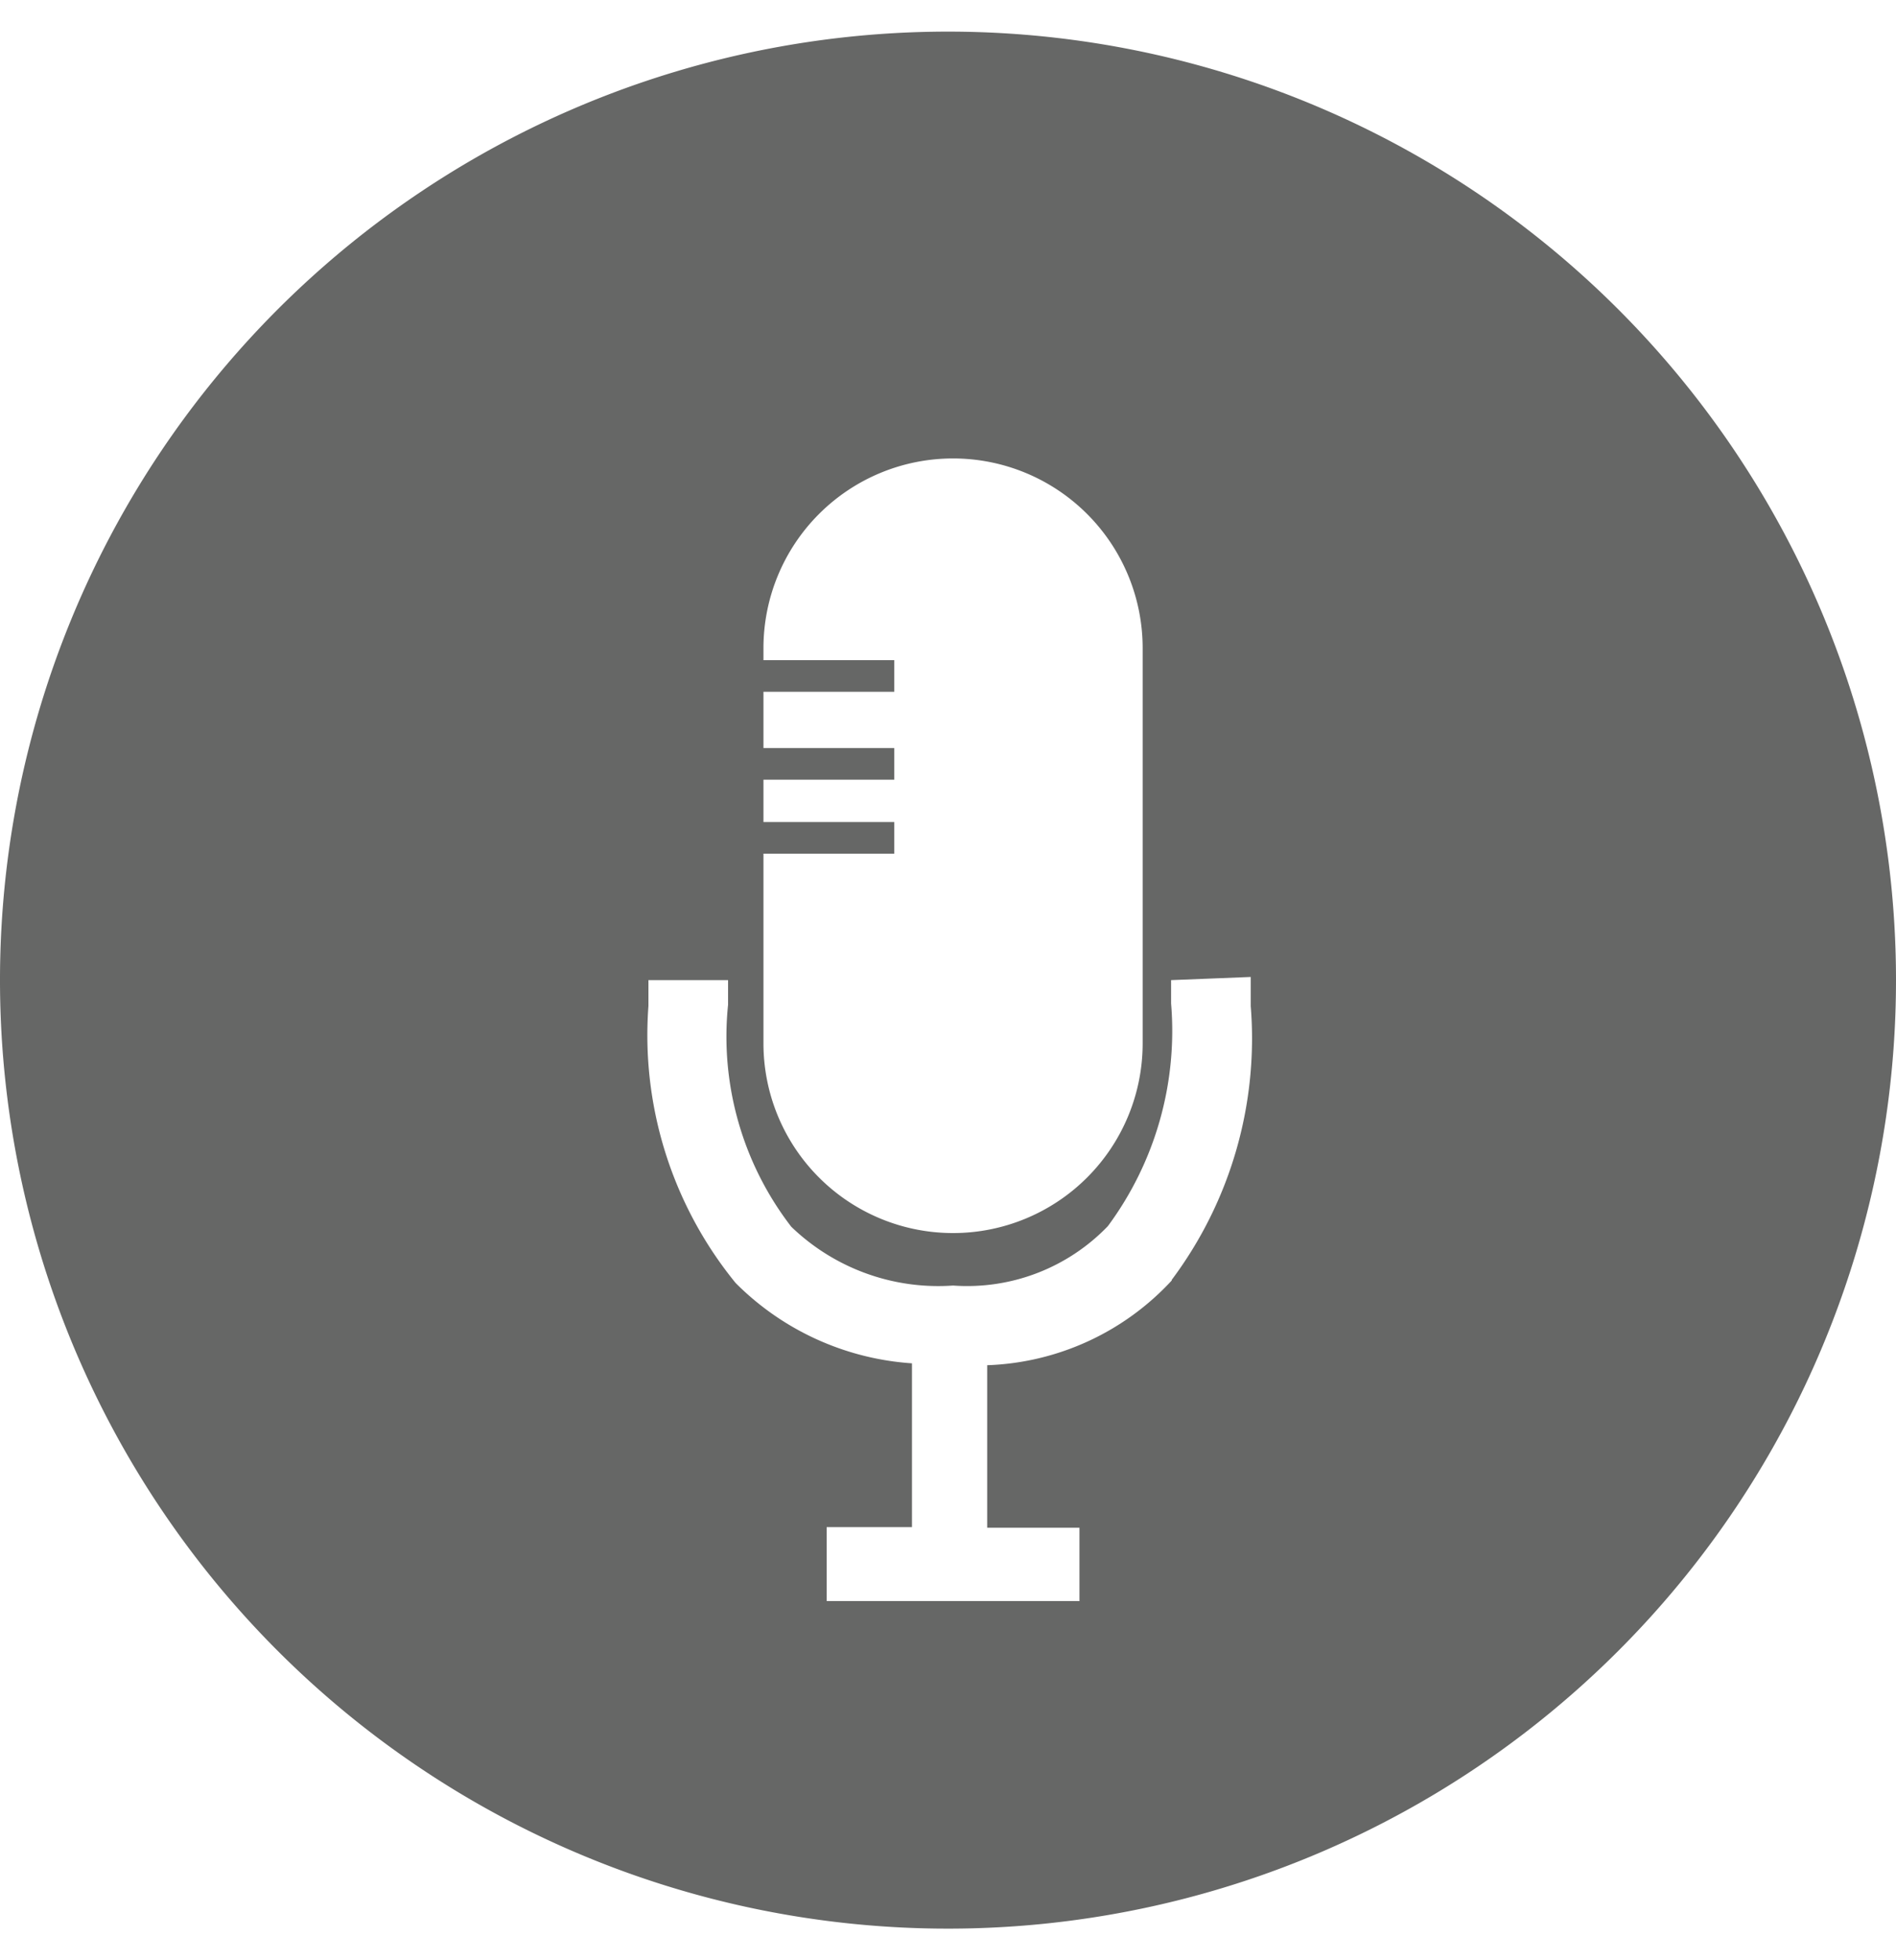
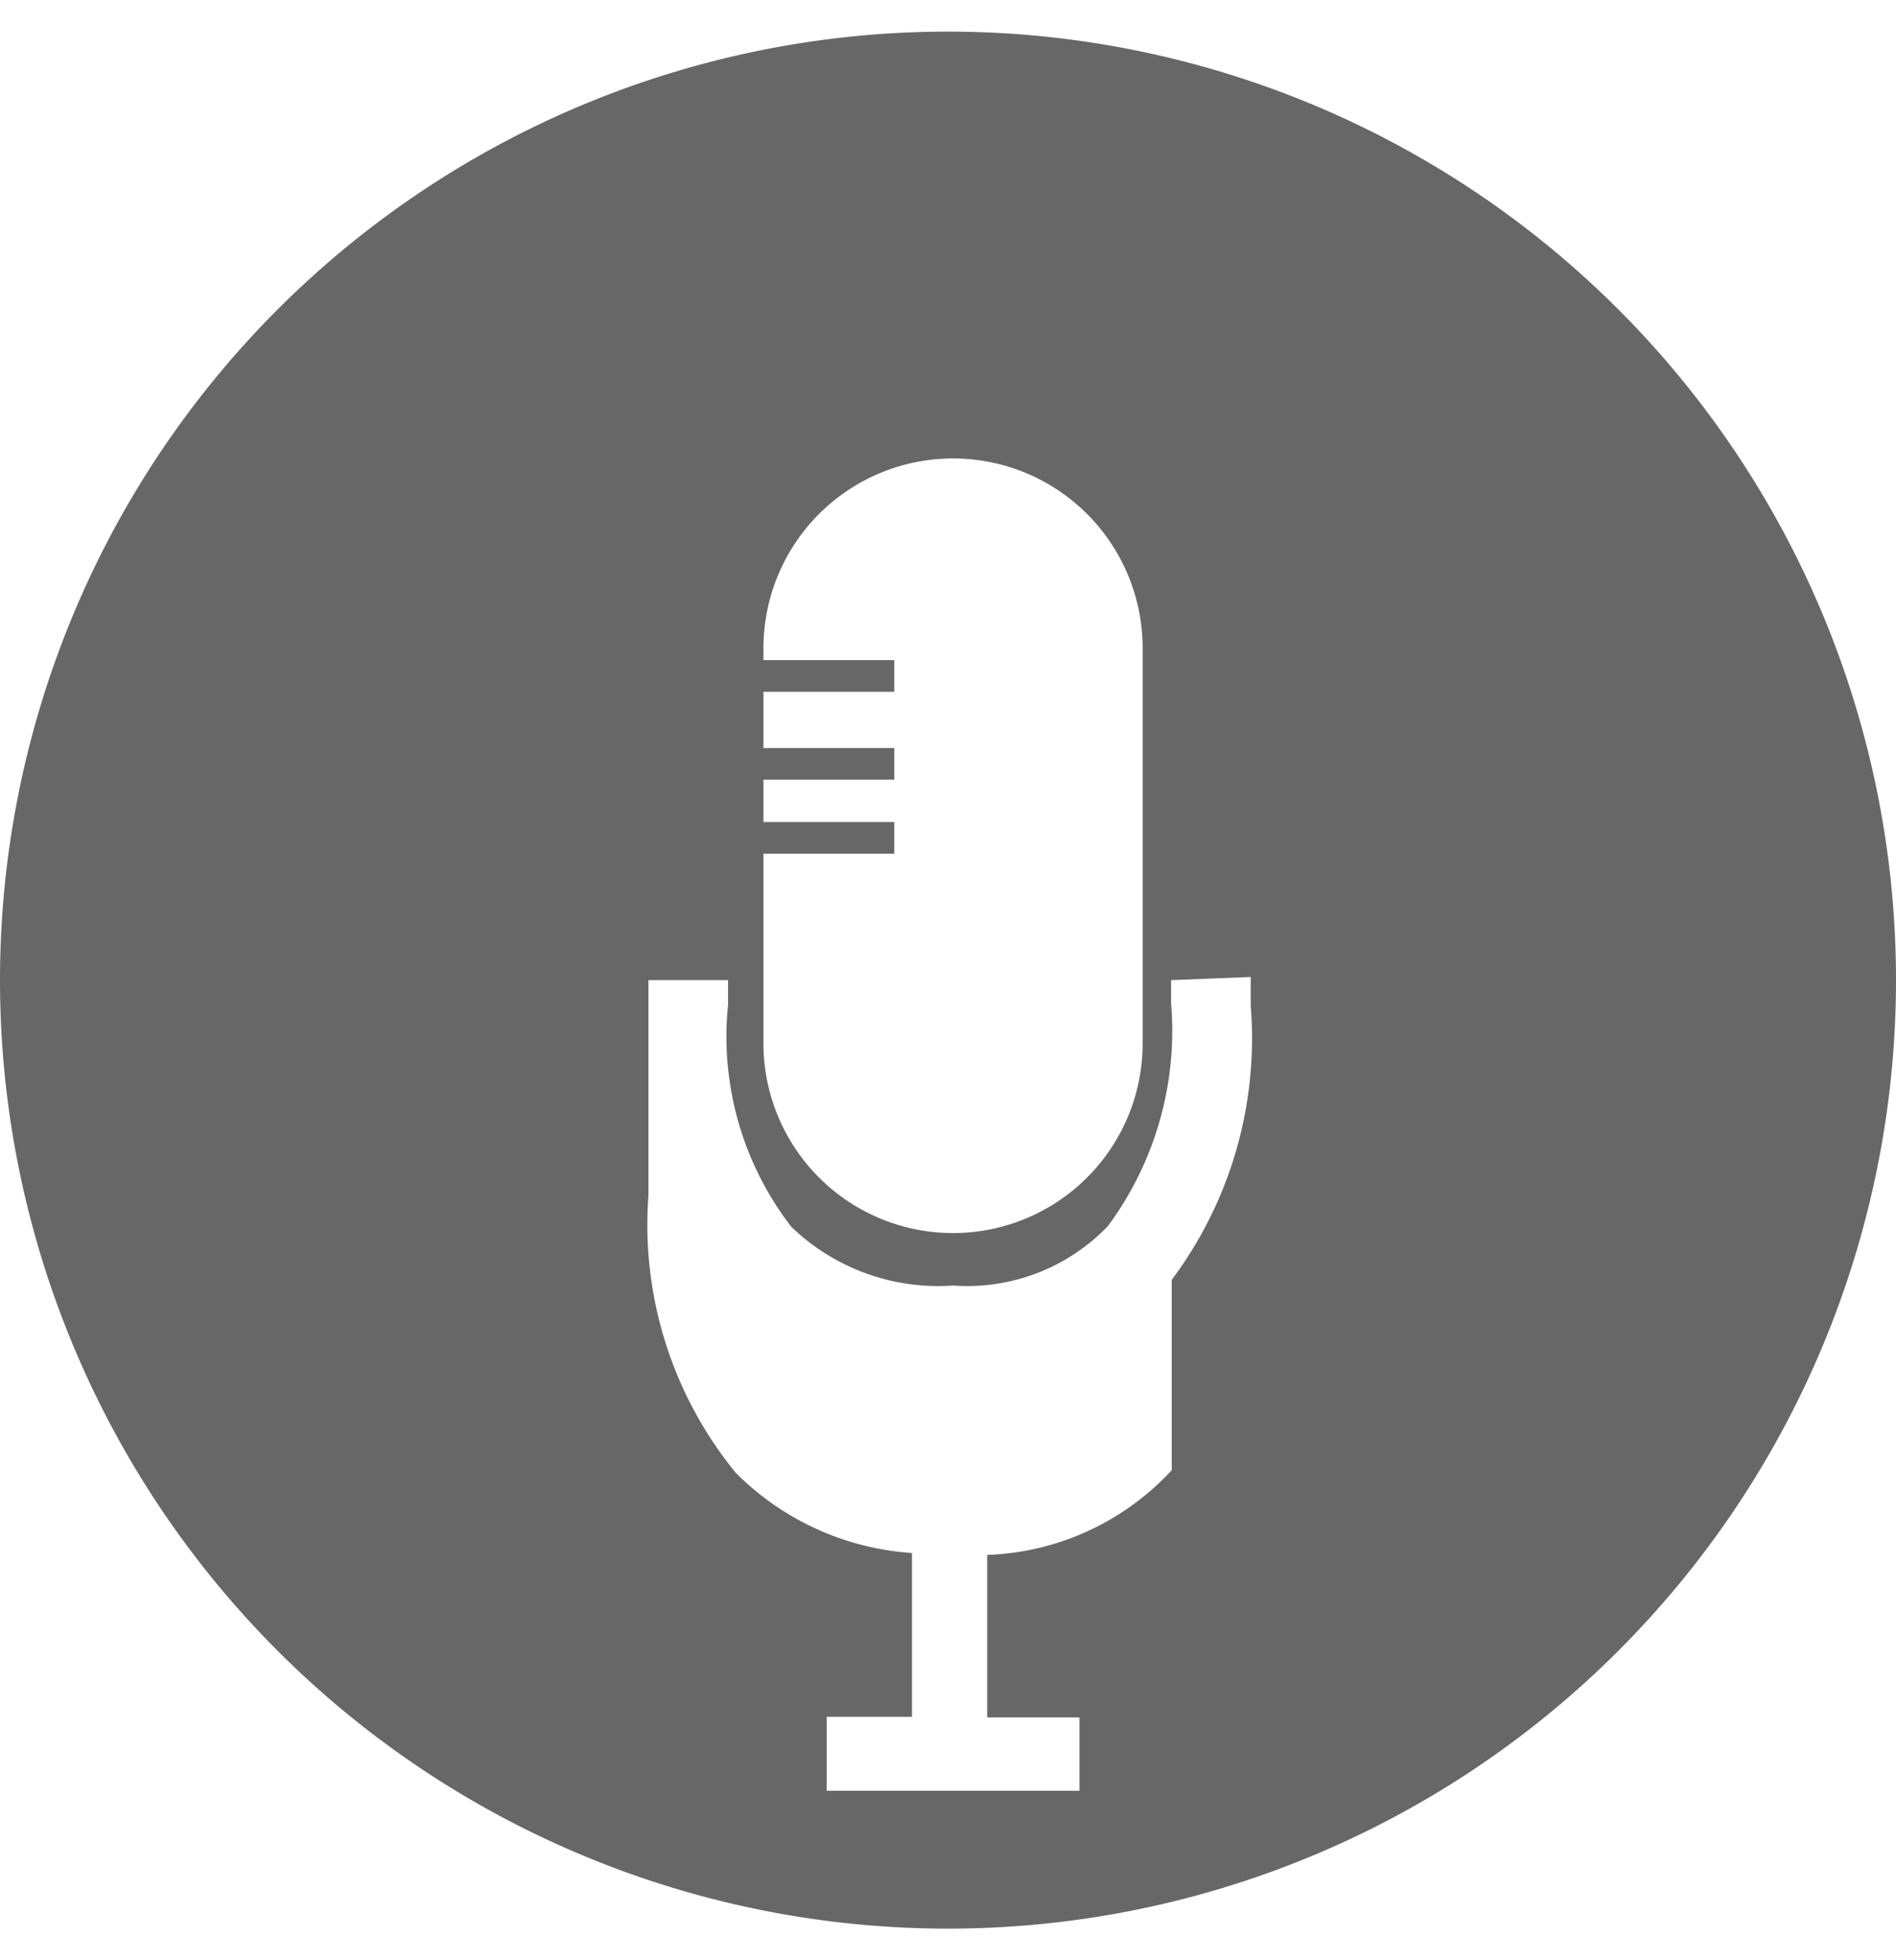
<svg xmlns="http://www.w3.org/2000/svg" xmlns:xlink="http://www.w3.org/1999/xlink" viewBox="0 0 30 31" width="30" height="31">
  <defs>
    <symbol id="ca-icn-40" viewBox="0 0 30 30">
-       <path d="M15 0a15 15 0 1 0 15 15A15 15 0 0 0 15 0zm-2.92 13h2.07v-.5h-2.07v-.67h2.07v-.5h-2.07v-.89h2.07v-.5h-2.07v-.19a3 3 0 0 1 6 0V16a3 3 0 1 1-6 0zm6.46 6.75a4.17 4.17 0 0 1-2.92 1.34v2.57h1.46v1.16h-4v-1.17h1.35v-2.59a4.35 4.35 0 0 1-2.79-1.27 6.2 6.2 0 0 1-1.38-4.38V15h1.26v.39a4.92 4.92 0 0 0 1 3.51 3.35 3.35 0 0 0 2.56.93 3.09 3.09 0 0 0 2.45-.94 5.19 5.19 0 0 0 1-3.52V15l1.26-.05v.46a6.37 6.37 0 0 1-1.25 4.33z" fill="#666766" data-name="Layer 1" />
+       <path d="M15 0a15 15 0 1 0 15 15A15 15 0 0 0 15 0zm-2.92 13h2.07v-.5h-2.07v-.67h2.07v-.5h-2.07v-.89h2.07v-.5h-2.07v-.19a3 3 0 0 1 6 0V16a3 3 0 1 1-6 0m6.46 6.75a4.17 4.17 0 0 1-2.92 1.34v2.57h1.46v1.16h-4v-1.17h1.35v-2.59a4.35 4.35 0 0 1-2.79-1.27 6.2 6.2 0 0 1-1.38-4.38V15h1.26v.39a4.92 4.92 0 0 0 1 3.51 3.35 3.35 0 0 0 2.56.93 3.09 3.09 0 0 0 2.45-.94 5.19 5.19 0 0 0 1-3.52V15l1.26-.05v.46a6.37 6.37 0 0 1-1.25 4.33z" fill="#666766" data-name="Layer 1" />
    </symbol>
  </defs>
  <use xlink:href="#ca-icn-40" />
</svg>